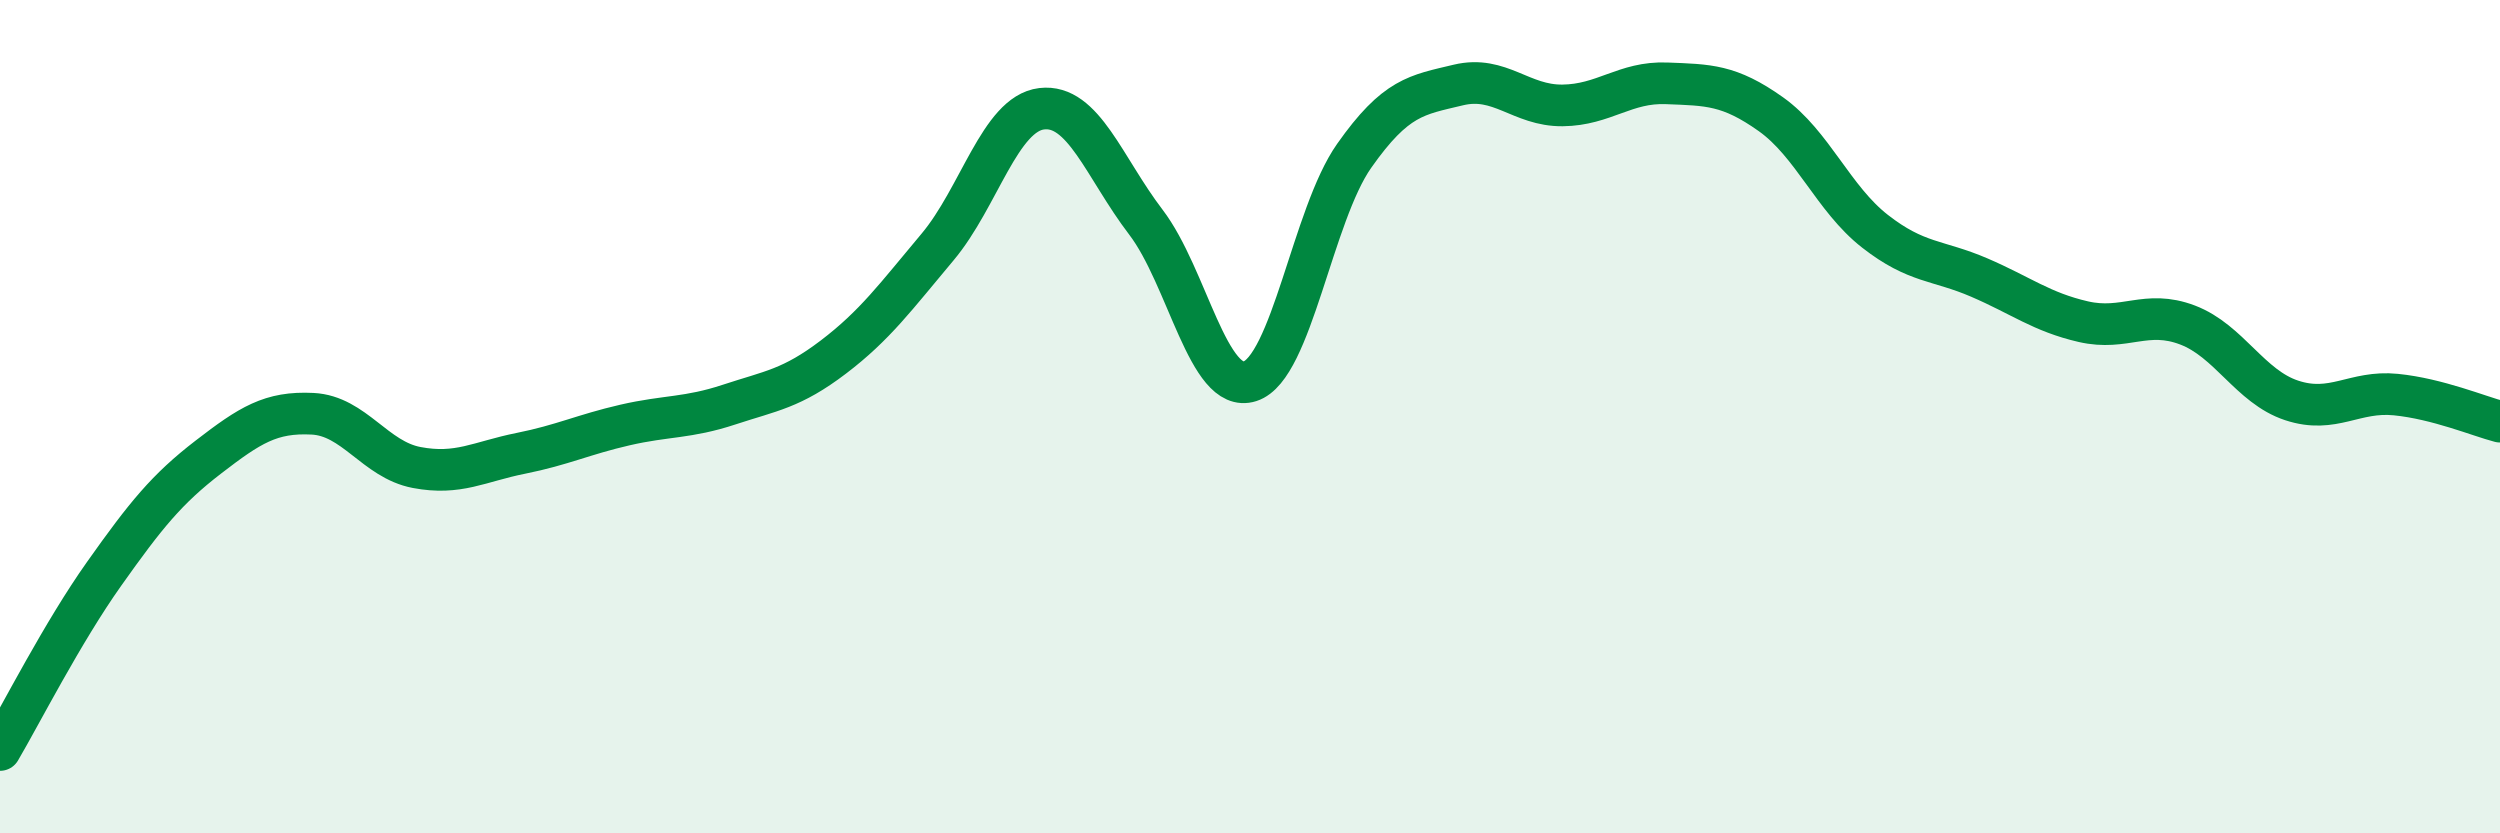
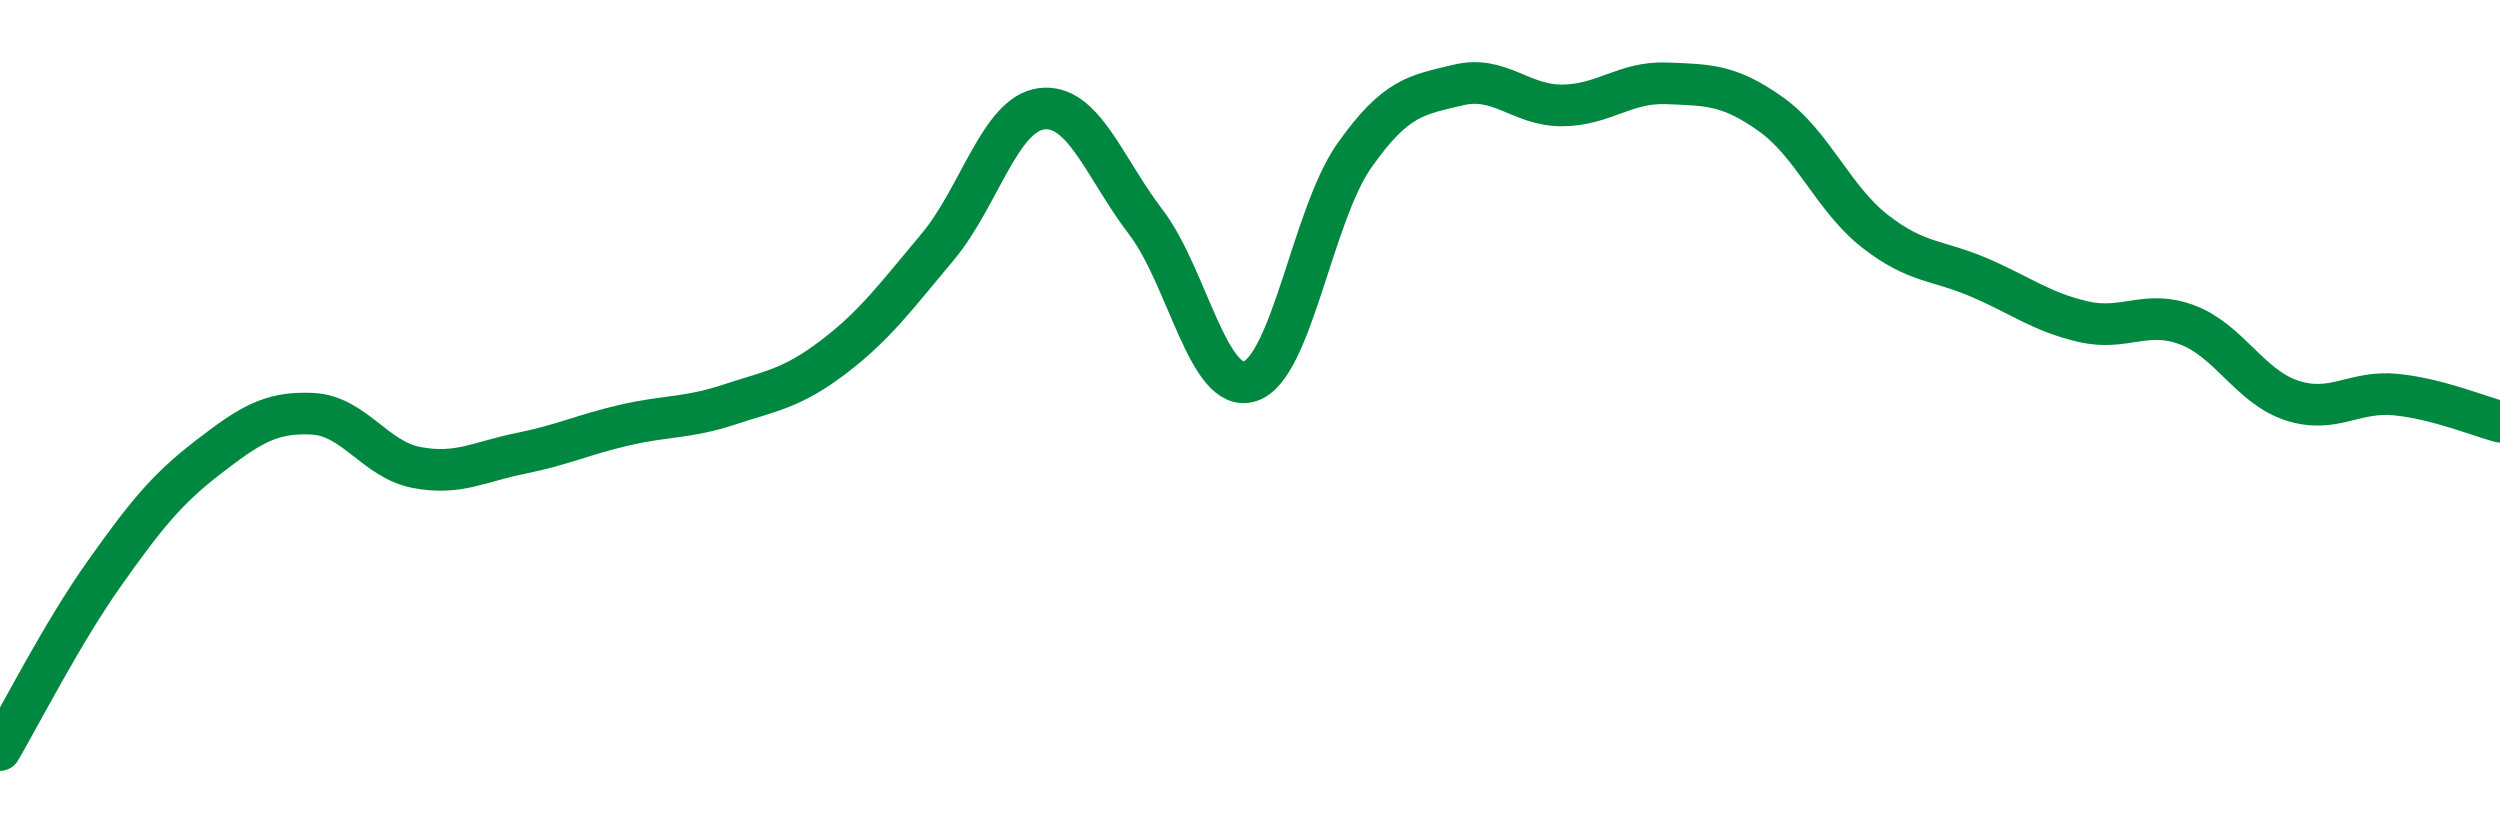
<svg xmlns="http://www.w3.org/2000/svg" width="60" height="20" viewBox="0 0 60 20">
-   <path d="M 0,18 C 0.5,17.15 1.5,15.18 2.5,13.77 C 3.5,12.36 4,11.74 5,10.97 C 6,10.2 6.5,9.88 7.5,9.93 C 8.5,9.98 9,11.03 10,11.22 C 11,11.41 11.5,11.08 12.5,10.88 C 13.5,10.68 14,10.43 15,10.2 C 16,9.97 16.5,10.04 17.5,9.71 C 18.5,9.38 19,9.33 20,8.57 C 21,7.81 21.5,7.12 22.5,5.93 C 23.5,4.74 24,2.73 25,2.61 C 26,2.49 26.5,4.02 27.5,5.33 C 28.5,6.64 29,9.47 30,9.15 C 31,8.83 31.5,5.16 32.5,3.74 C 33.5,2.32 34,2.28 35,2.04 C 36,1.8 36.5,2.54 37.5,2.53 C 38.5,2.52 39,1.96 40,2 C 41,2.04 41.5,2.03 42.5,2.74 C 43.5,3.45 44,4.77 45,5.55 C 46,6.33 46.5,6.23 47.5,6.66 C 48.5,7.09 49,7.49 50,7.72 C 51,7.95 51.5,7.42 52.5,7.8 C 53.5,8.18 54,9.28 55,9.61 C 56,9.94 56.5,9.37 57.5,9.47 C 58.5,9.57 59.5,9.99 60,10.12L60 20L0 20Z" fill="#008740" opacity="0.1" stroke-linecap="round" stroke-linejoin="round" />
  <path d="M 0,18 C 0.5,17.15 1.5,15.18 2.5,13.77 C 3.5,12.36 4,11.74 5,10.97 C 6,10.2 6.5,9.88 7.5,9.93 C 8.5,9.98 9,11.03 10,11.22 C 11,11.41 11.5,11.08 12.5,10.88 C 13.5,10.68 14,10.43 15,10.2 C 16,9.97 16.5,10.04 17.5,9.71 C 18.5,9.38 19,9.33 20,8.57 C 21,7.81 21.5,7.12 22.5,5.93 C 23.5,4.74 24,2.73 25,2.61 C 26,2.49 26.5,4.02 27.5,5.33 C 28.5,6.64 29,9.47 30,9.15 C 31,8.83 31.5,5.16 32.5,3.74 C 33.5,2.32 34,2.28 35,2.04 C 36,1.8 36.5,2.54 37.5,2.53 C 38.5,2.52 39,1.96 40,2 C 41,2.04 41.5,2.03 42.5,2.74 C 43.5,3.45 44,4.77 45,5.55 C 46,6.33 46.5,6.23 47.5,6.66 C 48.5,7.09 49,7.49 50,7.72 C 51,7.95 51.5,7.42 52.5,7.8 C 53.5,8.18 54,9.28 55,9.61 C 56,9.94 56.5,9.37 57.5,9.47 C 58.5,9.57 59.5,9.99 60,10.12" stroke="#008740" stroke-width="1" fill="none" stroke-linecap="round" stroke-linejoin="round" />
</svg>